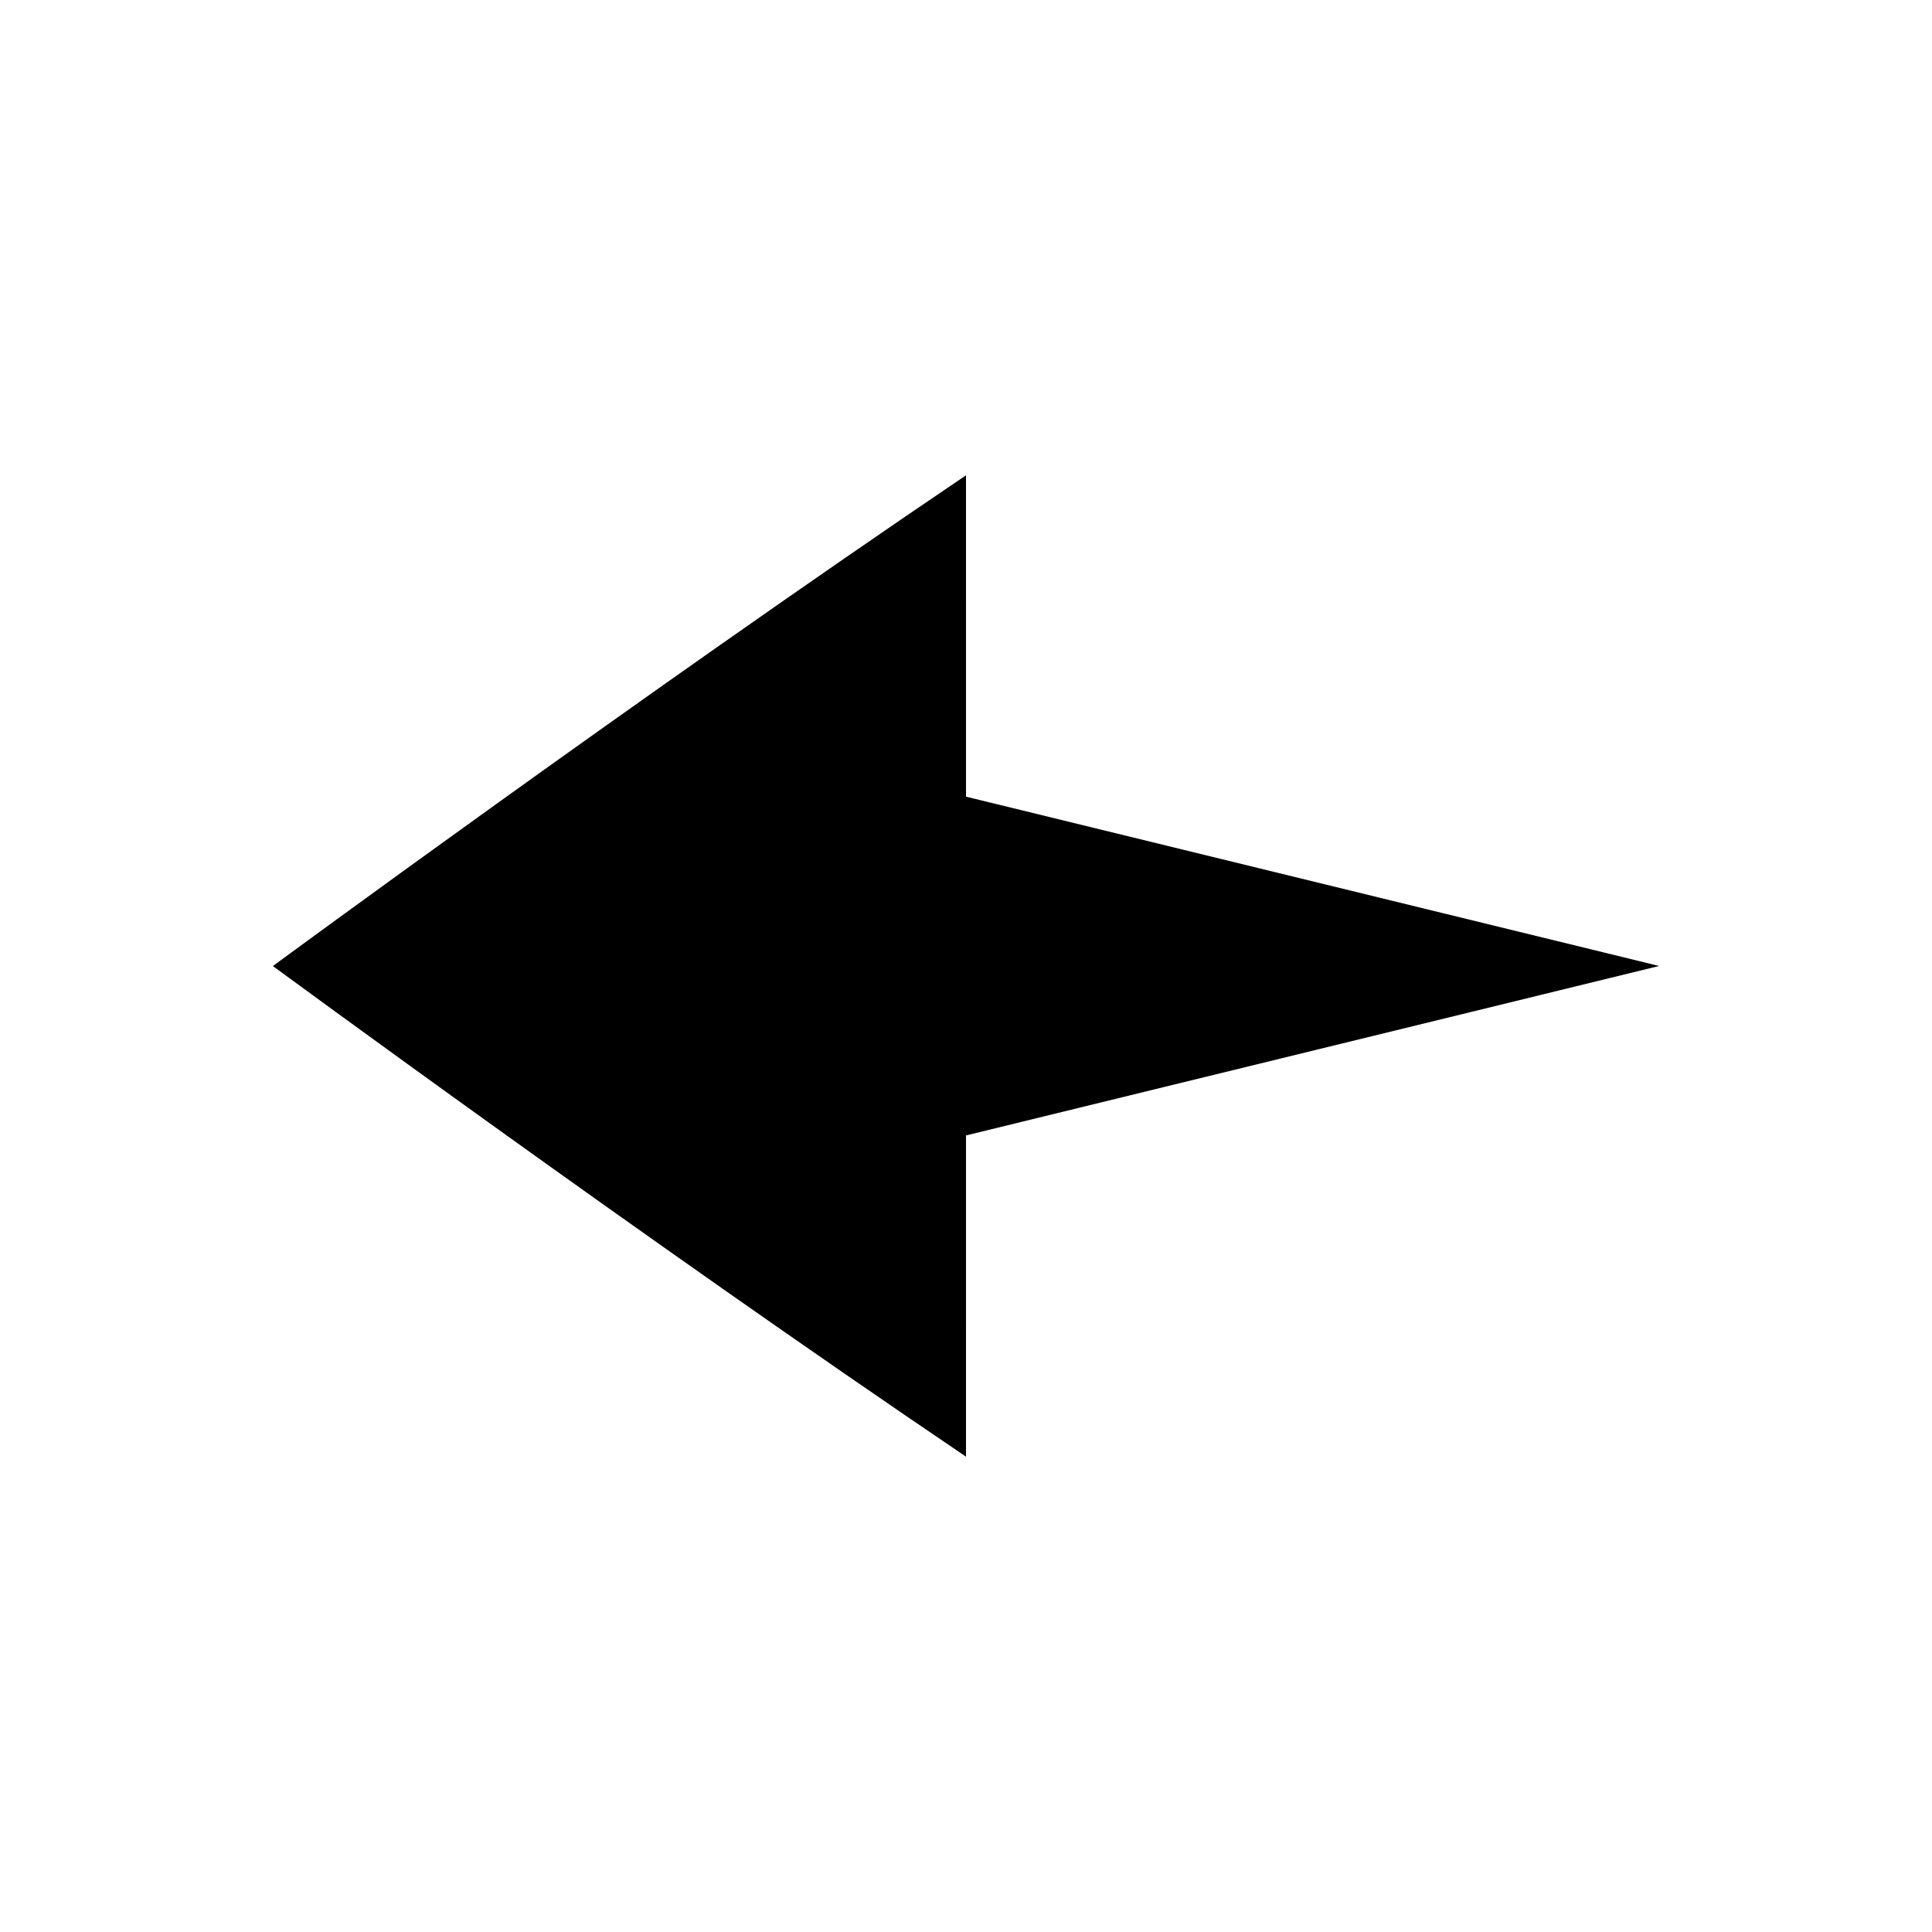
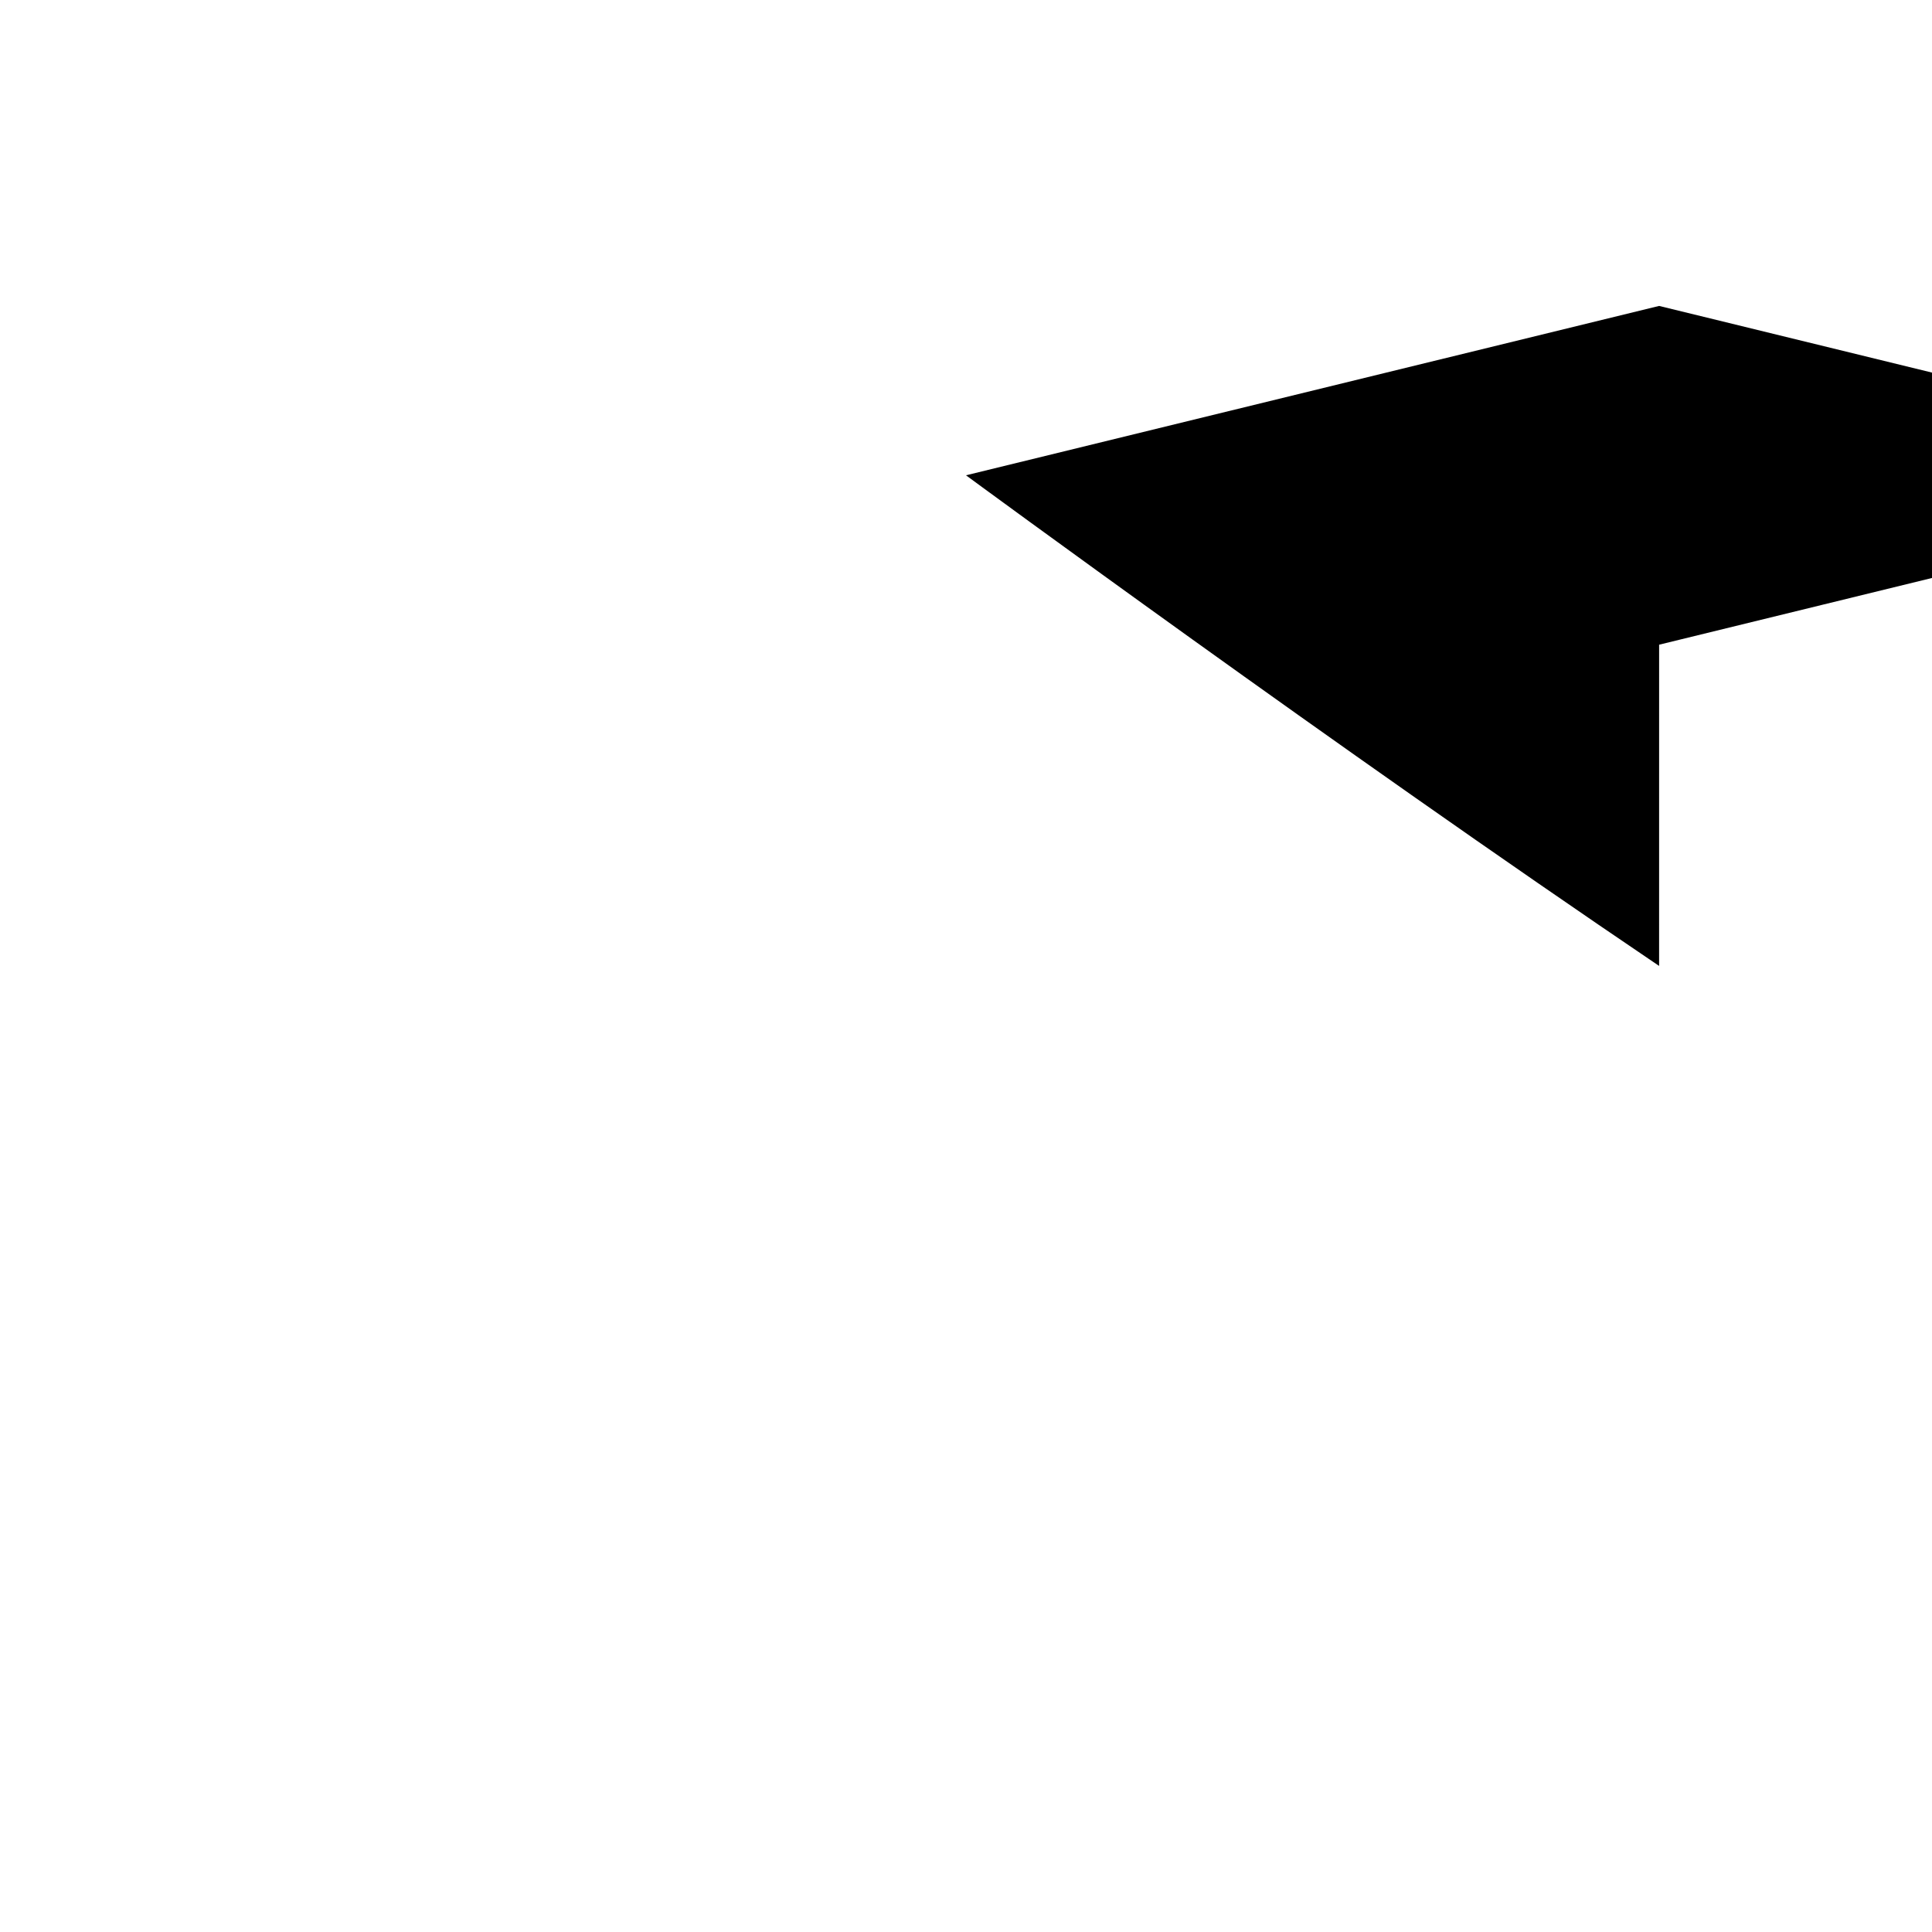
<svg xmlns="http://www.w3.org/2000/svg" fill="#000000" width="800px" height="800px" version="1.1" viewBox="144 144 512 512">
-   <path d="m400 269.96c-84.988 57.422-183.68 130.05-183.68 130.05s98.703 72.598 183.68 130.02l0.004-85.129 183.68-44.906-183.68-44.871z" />
+   <path d="m400 269.96s98.703 72.598 183.68 130.02l0.004-85.129 183.68-44.906-183.68-44.871z" />
</svg>